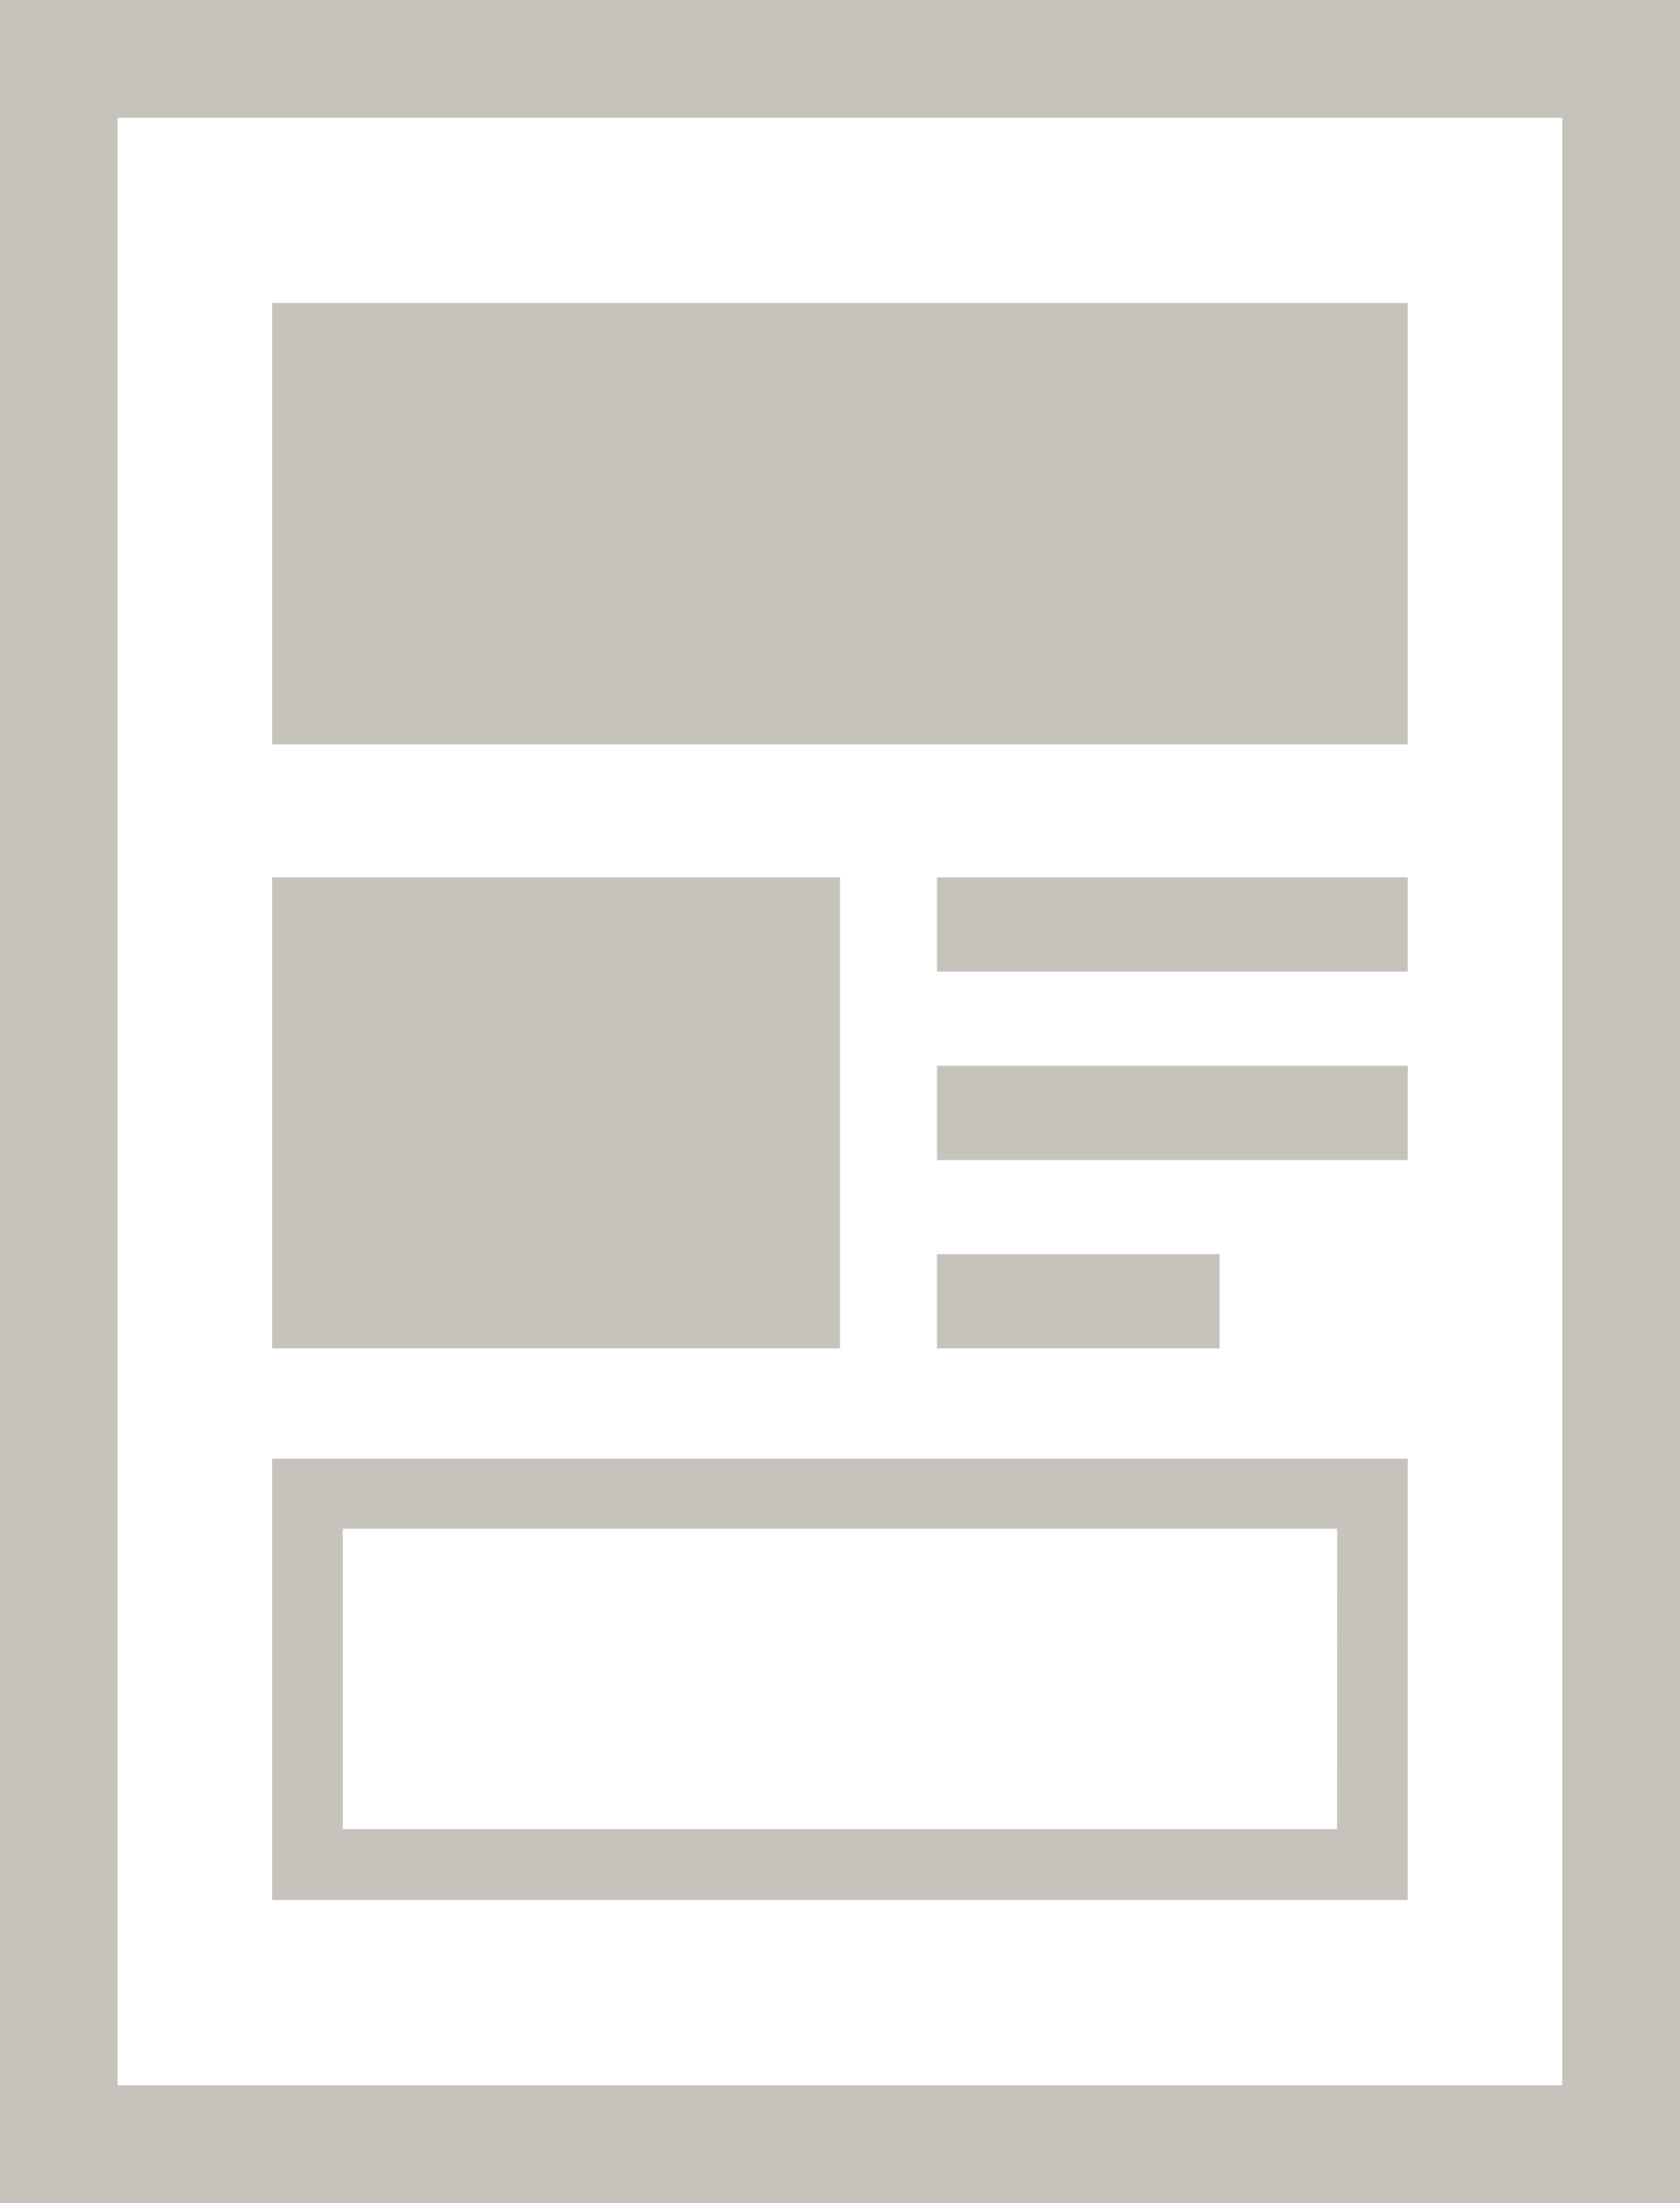
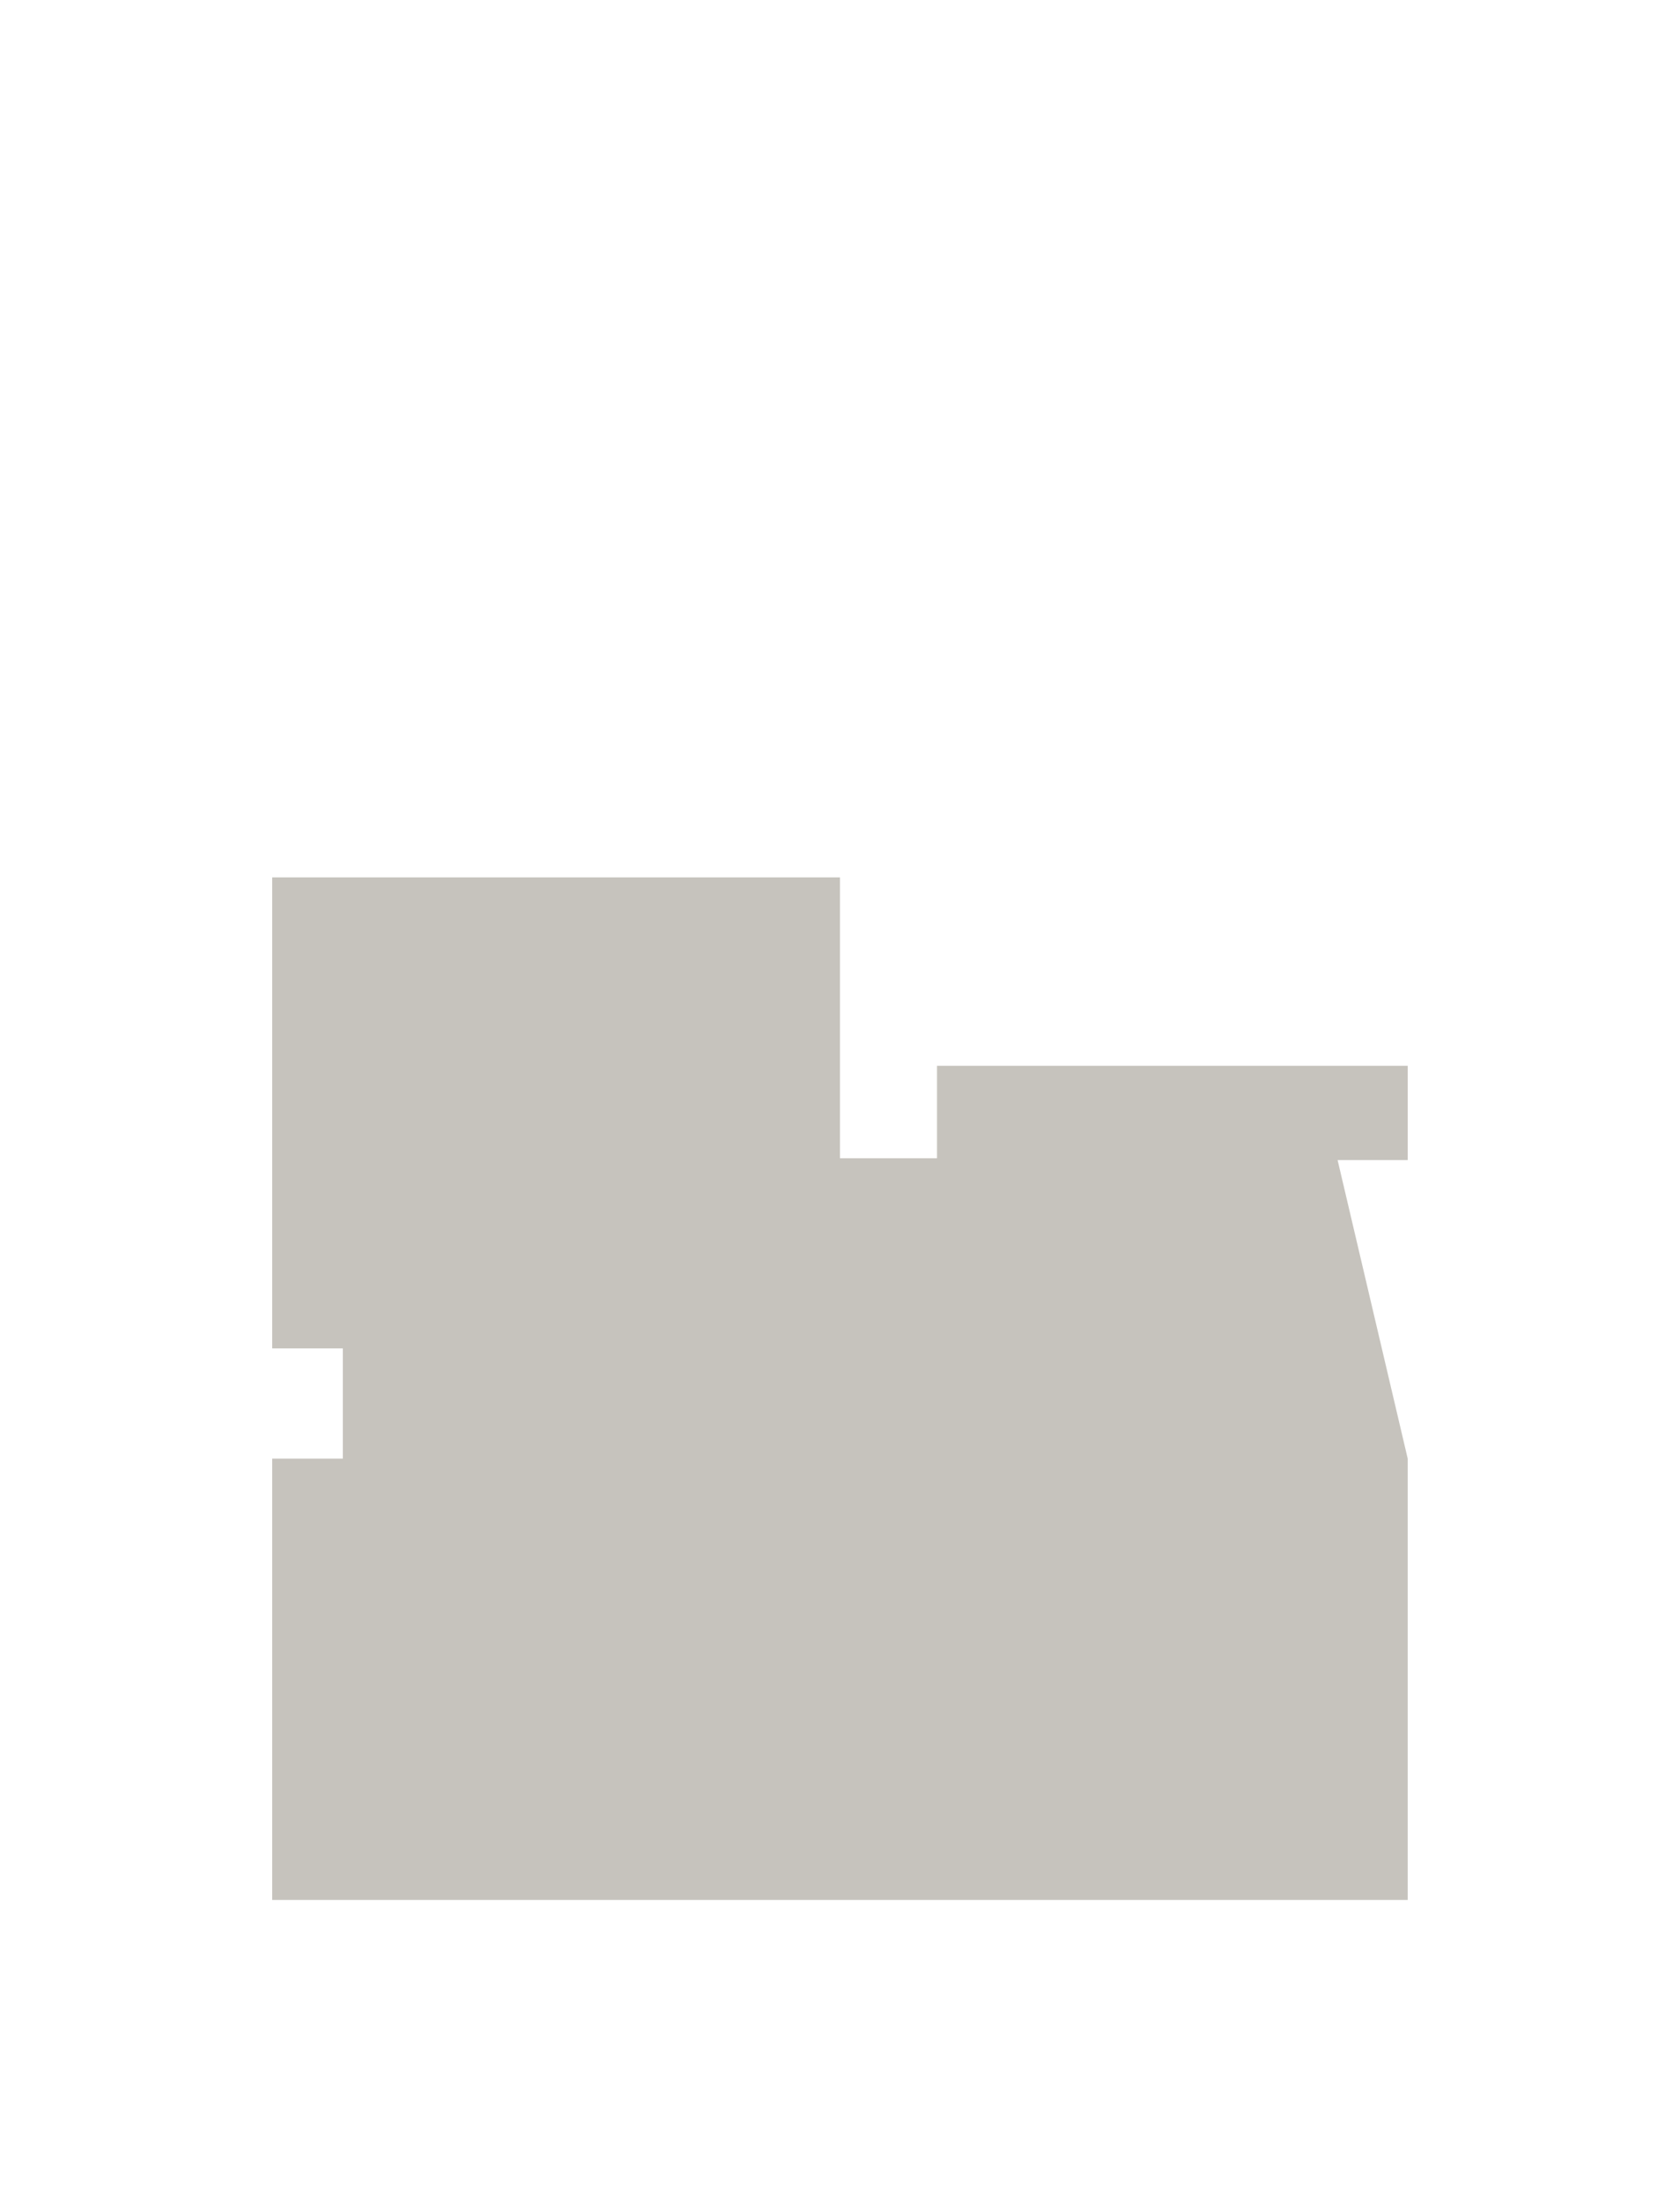
<svg xmlns="http://www.w3.org/2000/svg" id="グループ_18176" data-name="グループ 18176" width="16.789" height="22" viewBox="0 0 16.789 22">
-   <path id="パス_45705" data-name="パス 45705" d="M1.176,1.176H15.612V20.824H1.176ZM0,22H16.789V0H0Z" fill="#c6c3bd" />
-   <rect id="長方形_30349" data-name="長方形 30349" width="11.348" height="4.407" transform="translate(2.72 3.026)" fill="#c6c3bd" />
-   <path id="パス_45706" data-name="パス 45706" d="M17.13,30.966H5.782v4.407H17.13Zm-.706,3.7H6.488v-3h9.937Z" transform="translate(-3.062 -16.399)" fill="#c6c3bd" />
+   <path id="パス_45706" data-name="パス 45706" d="M17.13,30.966H5.782v4.407H17.13ZH6.488v-3h9.937Z" transform="translate(-3.062 -16.399)" fill="#c6c3bd" />
  <rect id="長方形_30350" data-name="長方形 30350" width="5.674" height="4.704" transform="translate(2.72 8.762)" fill="#c6c3bd" />
  <rect id="長方形_30351" data-name="長方形 30351" width="4.704" height="0.941" transform="translate(9.364 10.644)" fill="#c6c3bd" />
  <rect id="長方形_30352" data-name="長方形 30352" width="2.823" height="0.941" transform="translate(9.364 12.525)" fill="#c6c3bd" />
-   <rect id="長方形_30353" data-name="長方形 30353" width="4.704" height="0.941" transform="translate(9.364 8.762)" fill="#c6c3bd" />
</svg>